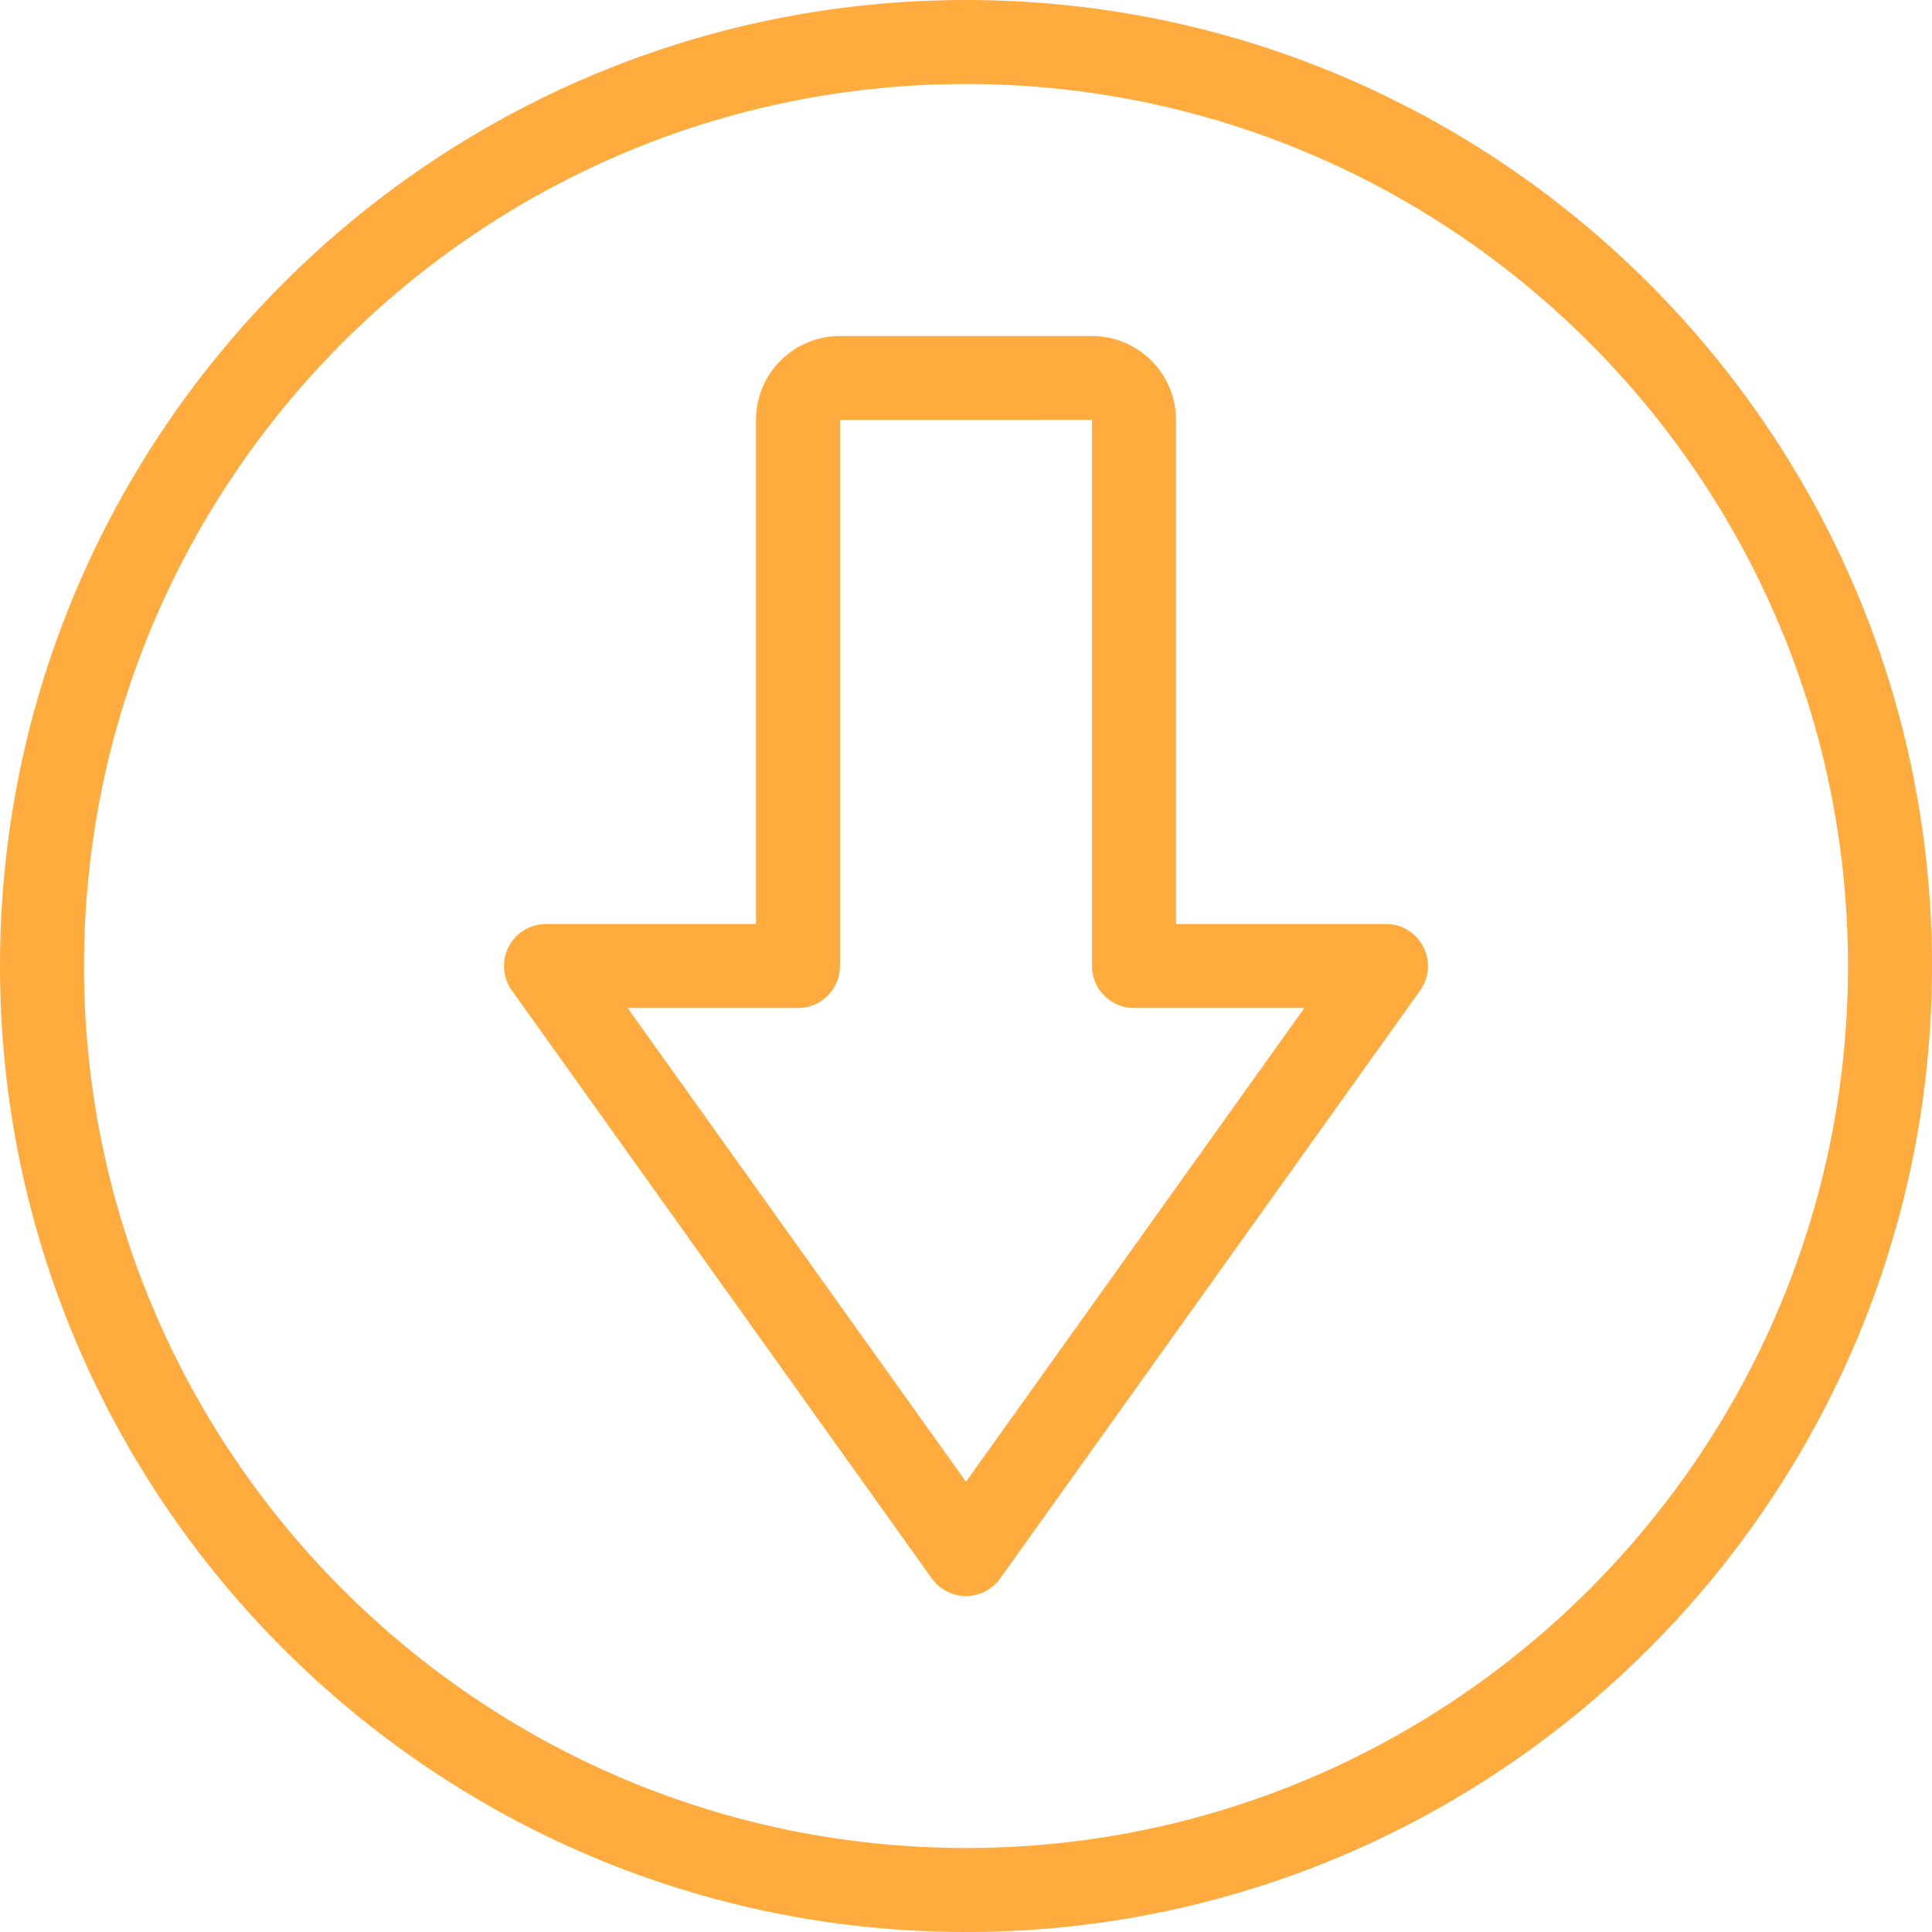
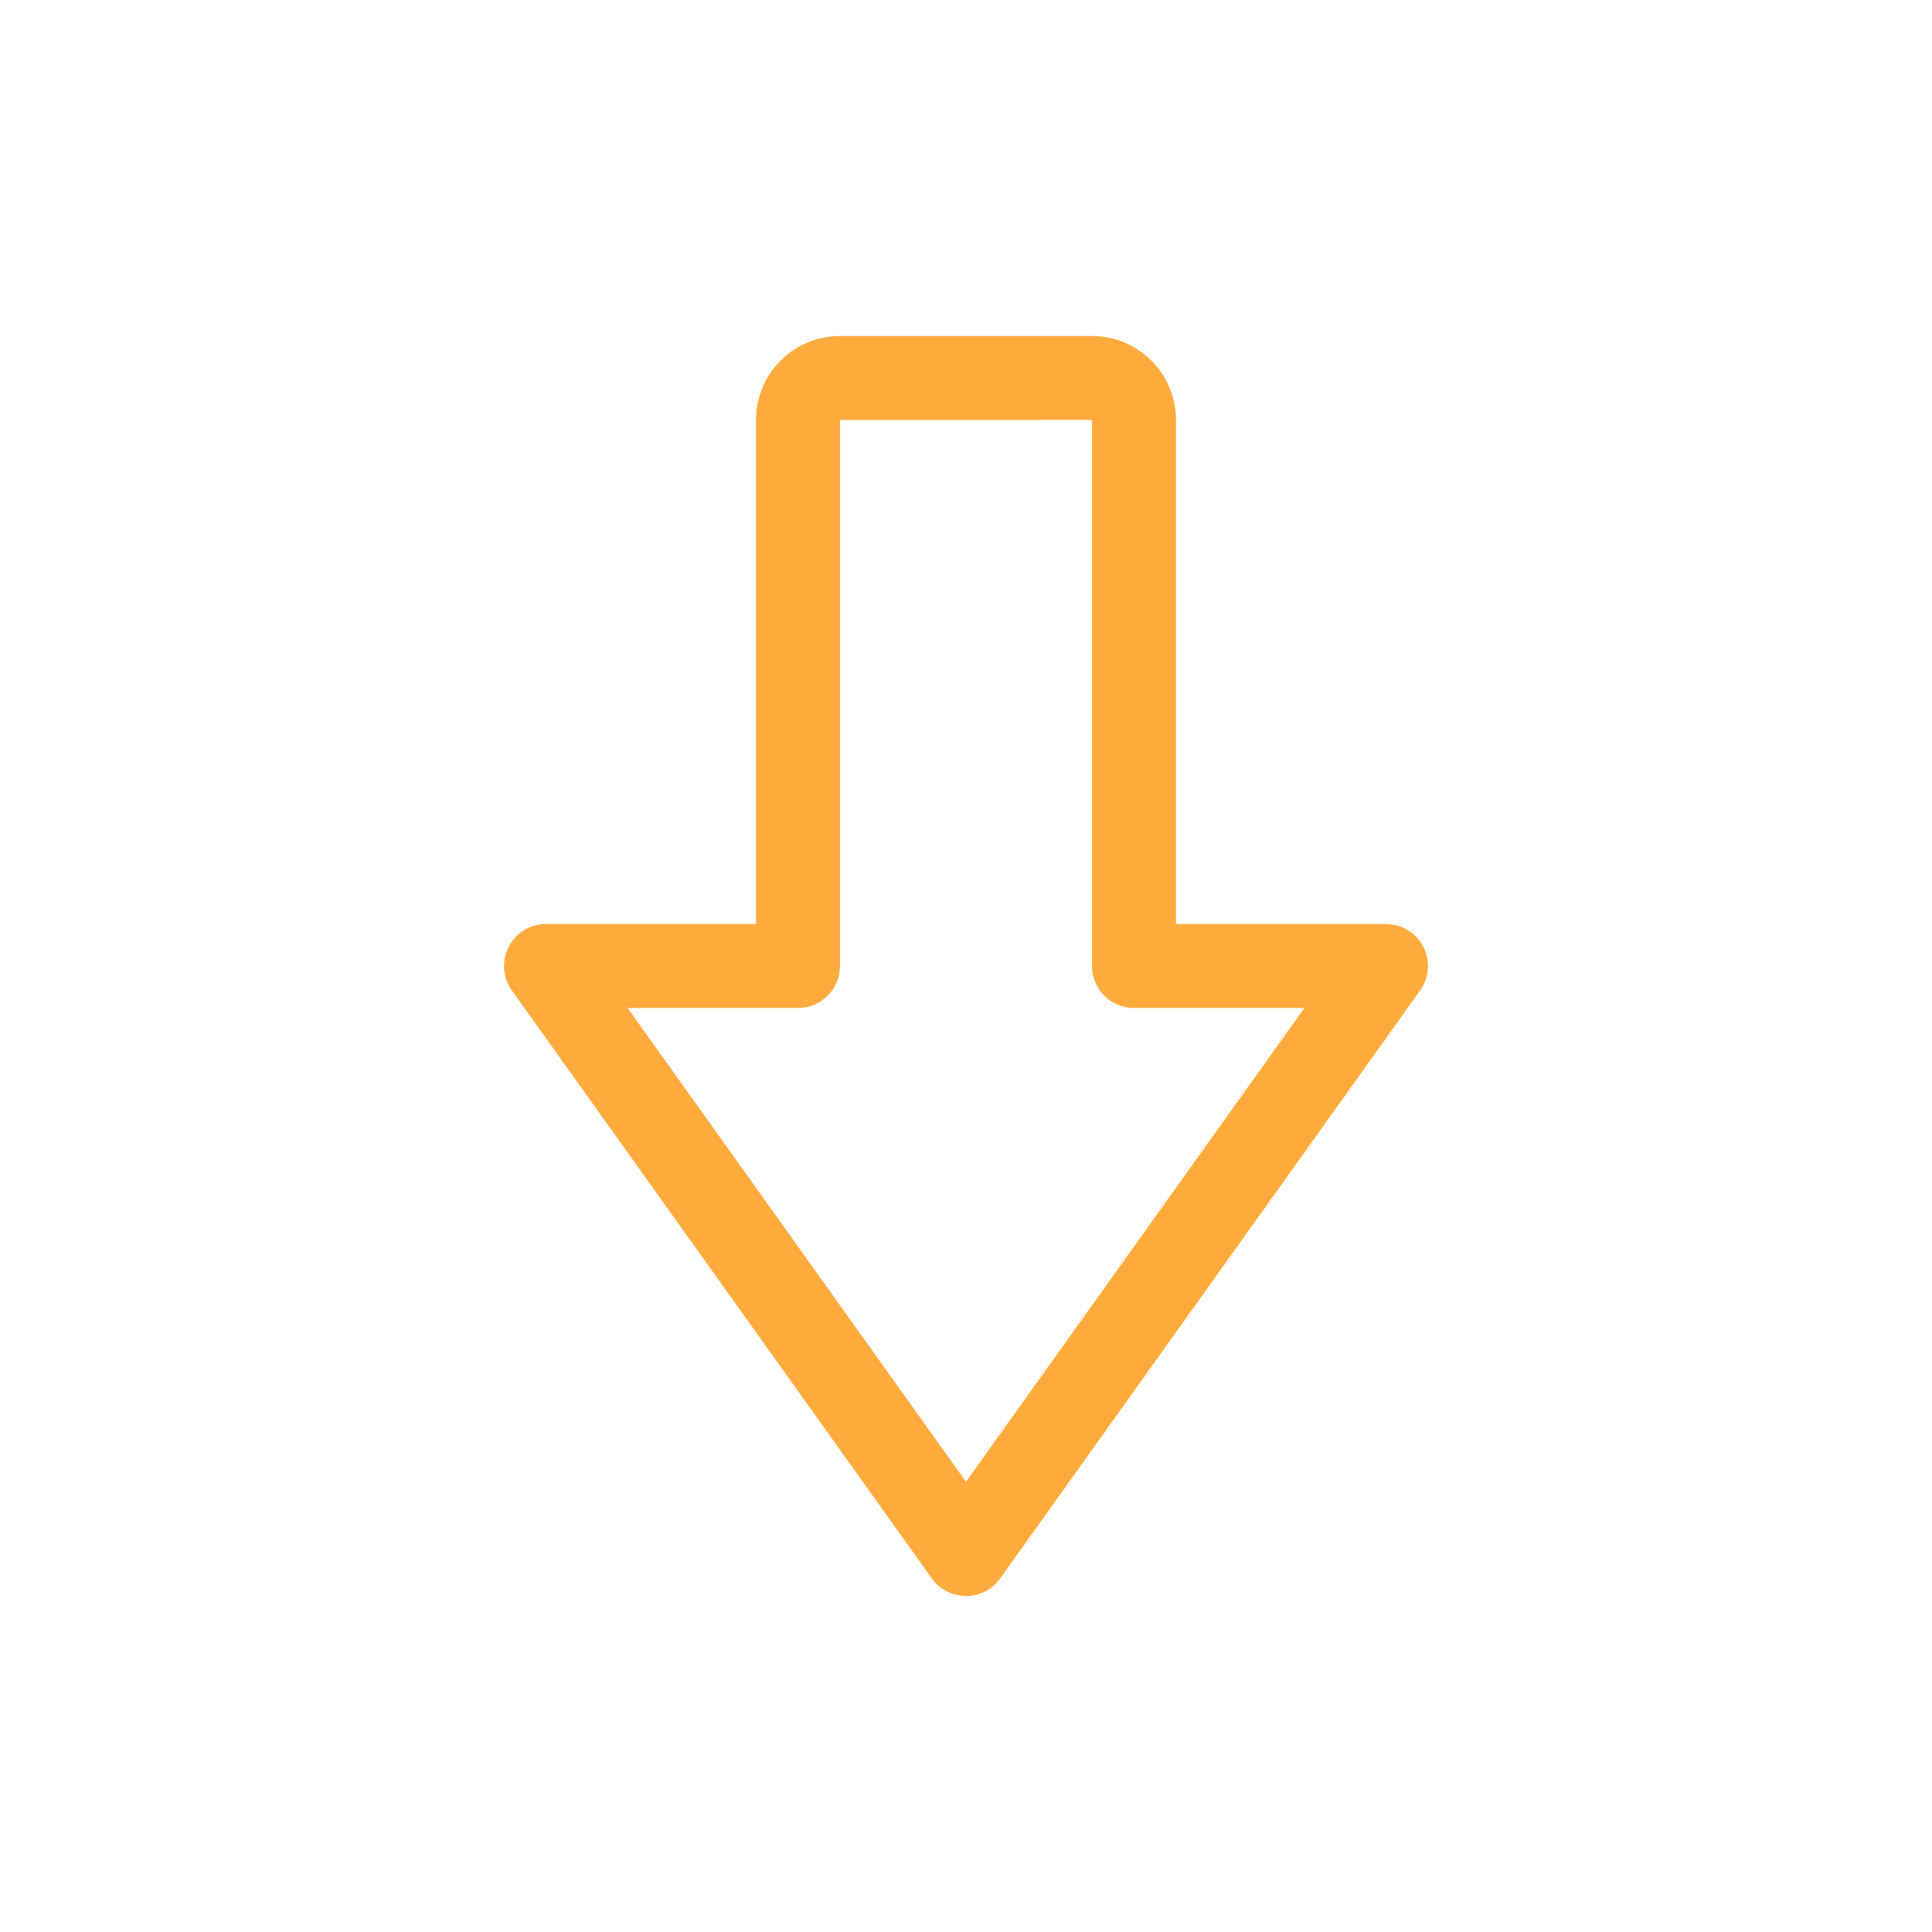
<svg xmlns="http://www.w3.org/2000/svg" id="Capa_1" x="0px" y="0px" viewBox="0 0 368 368" style="enable-background:new 0 0 368 368;" xml:space="preserve" width="512px" height="512px">
  <g>
    <g>
      <g>
        <g>
-           <path d="M184,0C82.544,0,0,82.544,0,184s82.544,184,184,184s184-82.544,184-184S285.456,0,184,0z M184,352 c-92.64,0-168-75.36-168-168S91.36,16,184,16s168,75.36,168,168S276.64,352,184,352z" data-original="#000000" class="active-path" data-old_color="#000000" fill="#FFAB3D" />
          <path d="M264,176h-40V80c0-8.824-7.176-16-16-16h-47.992c0,0-0.008,0-0.016,0c-4.272,0-8.28,1.664-11.304,4.68 C145.664,71.704,144,75.72,144,80v96h-40c-3,0-5.744,1.672-7.112,4.336s-1.136,5.872,0.6,8.312l80,112.008 c1.504,2.104,3.928,3.352,6.512,3.352s5.008-1.248,6.512-3.352l80-112.008c1.736-2.44,1.976-5.648,0.6-8.312 C269.736,177.672,267,176,264,176z M184,282.24L119.544,192H152c4.416,0,8-3.584,8-8V80l48-0.008V184c0,4.416,3.584,8,8,8h32.456 L184,282.24z" data-original="#000000" class="active-path" data-old_color="#000000" fill="#FFAB3D" />
        </g>
      </g>
    </g>
  </g>
</svg>